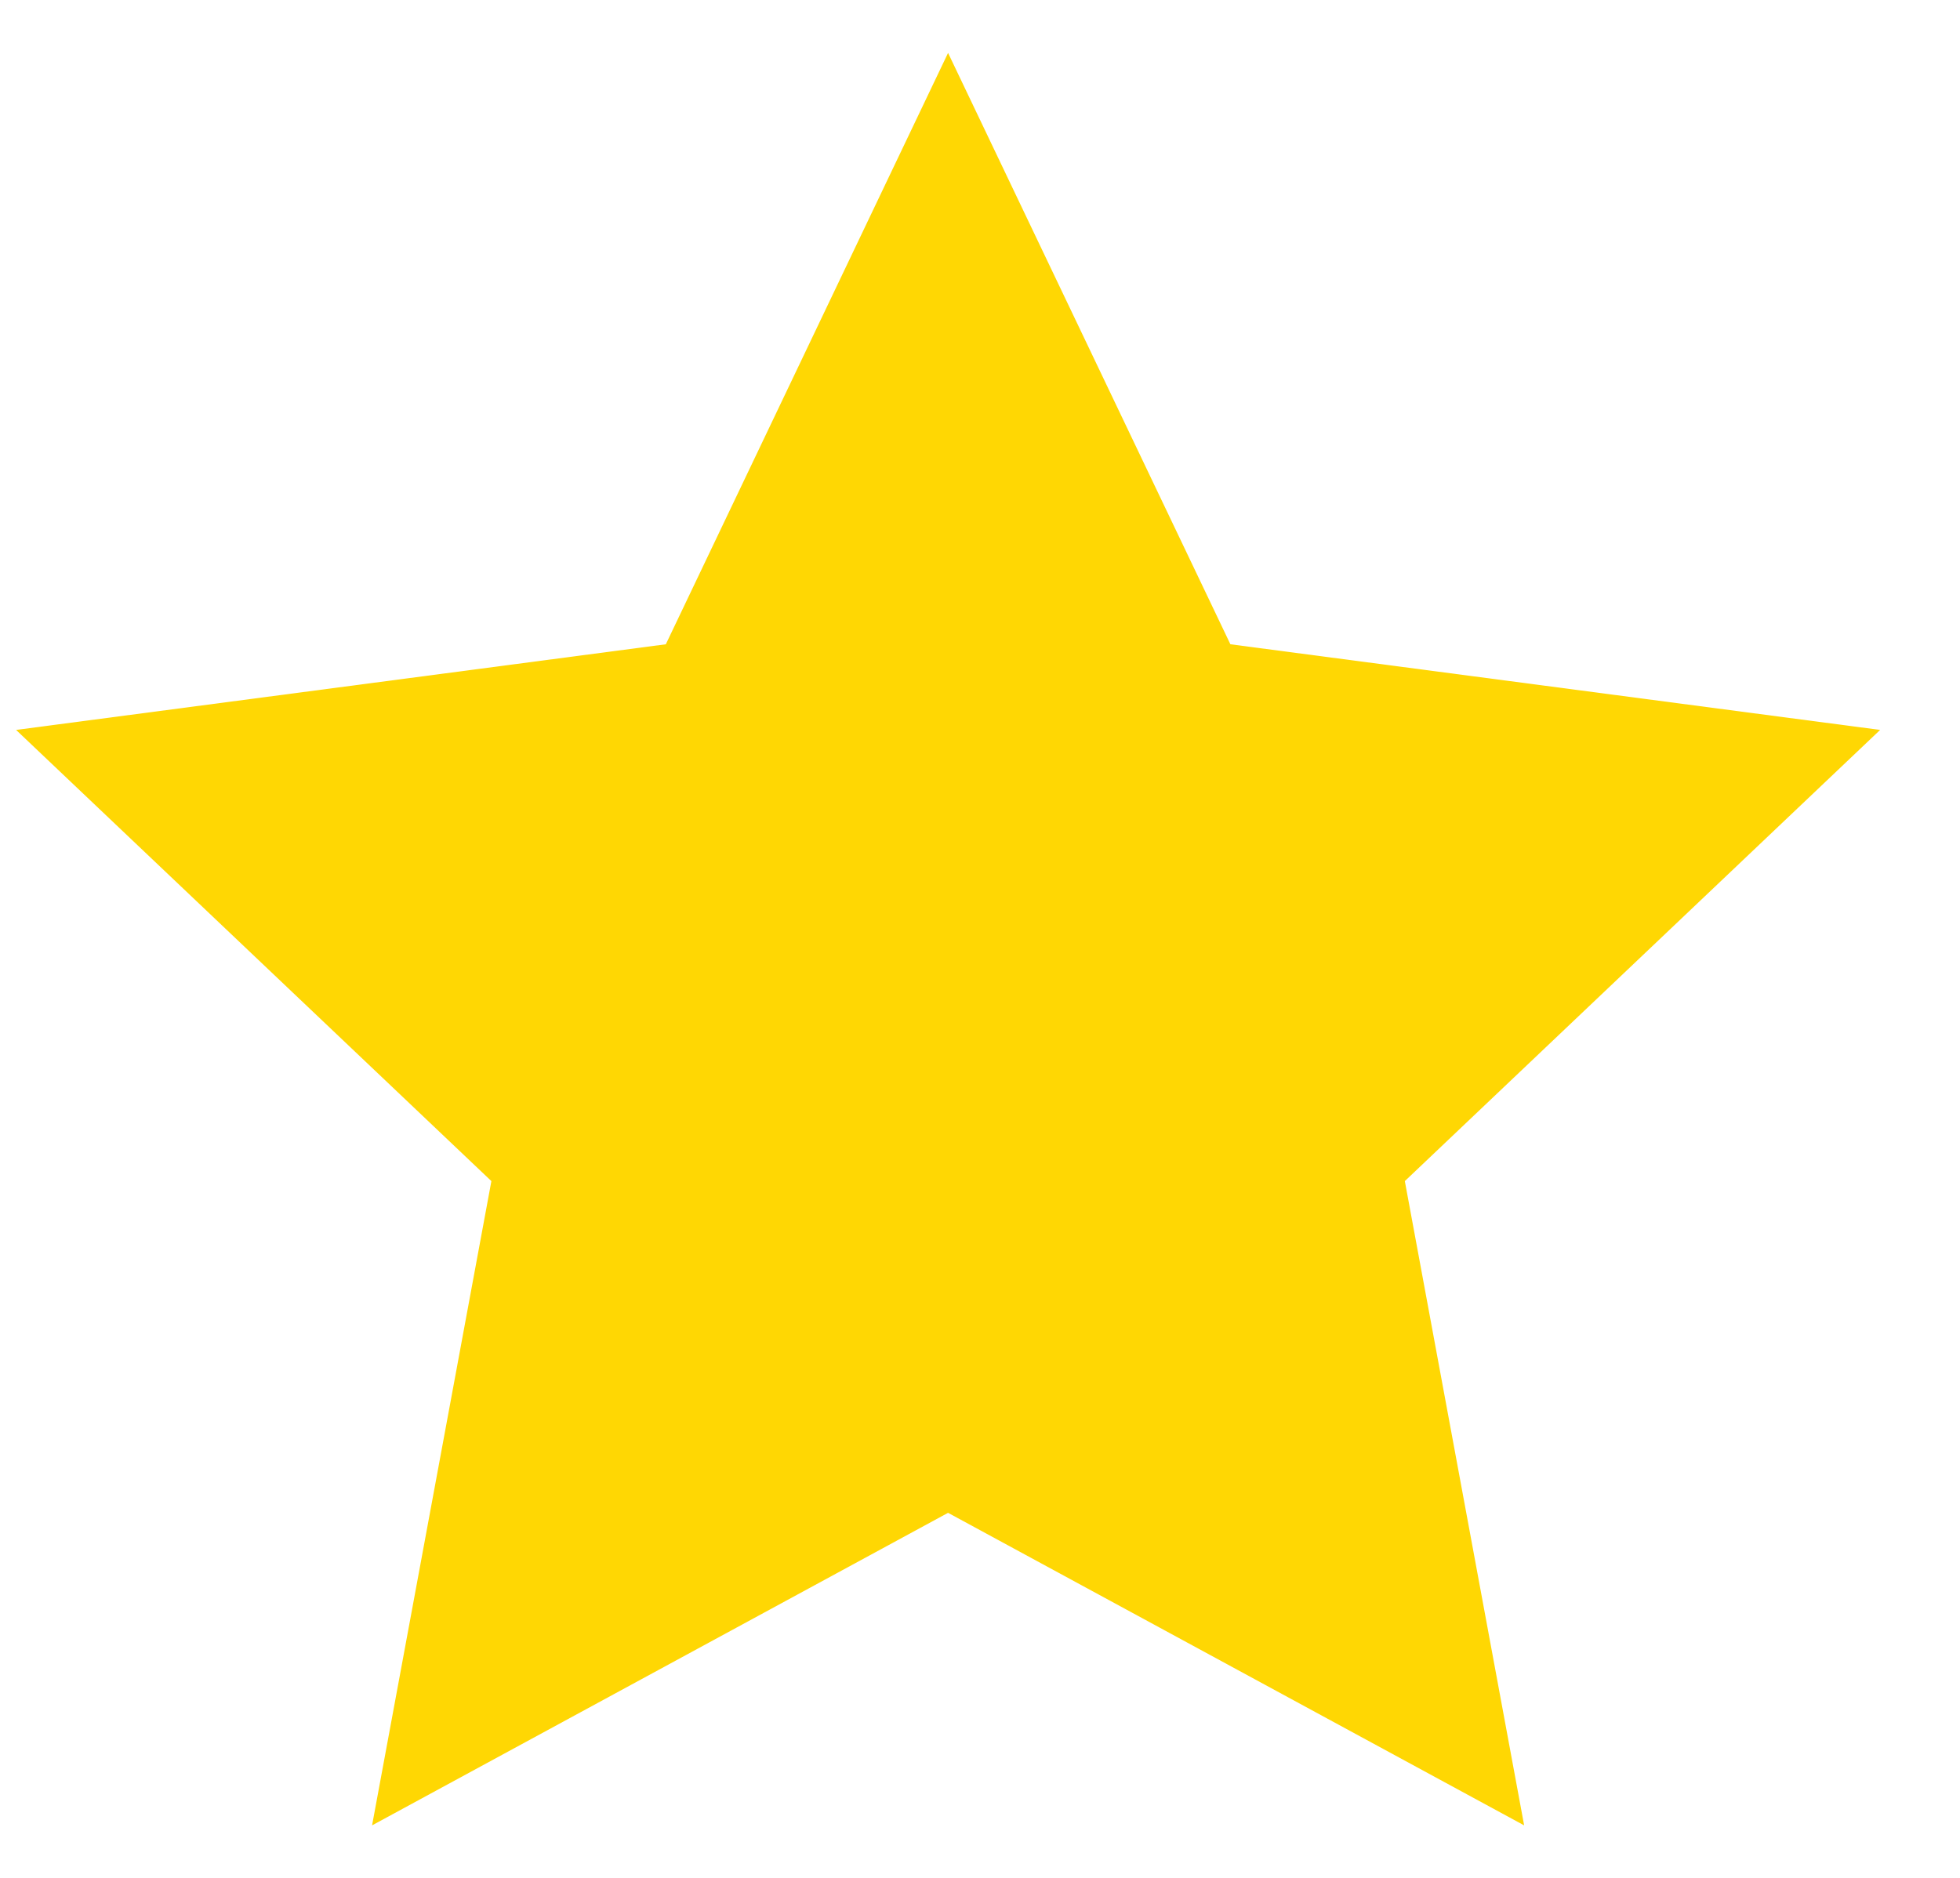
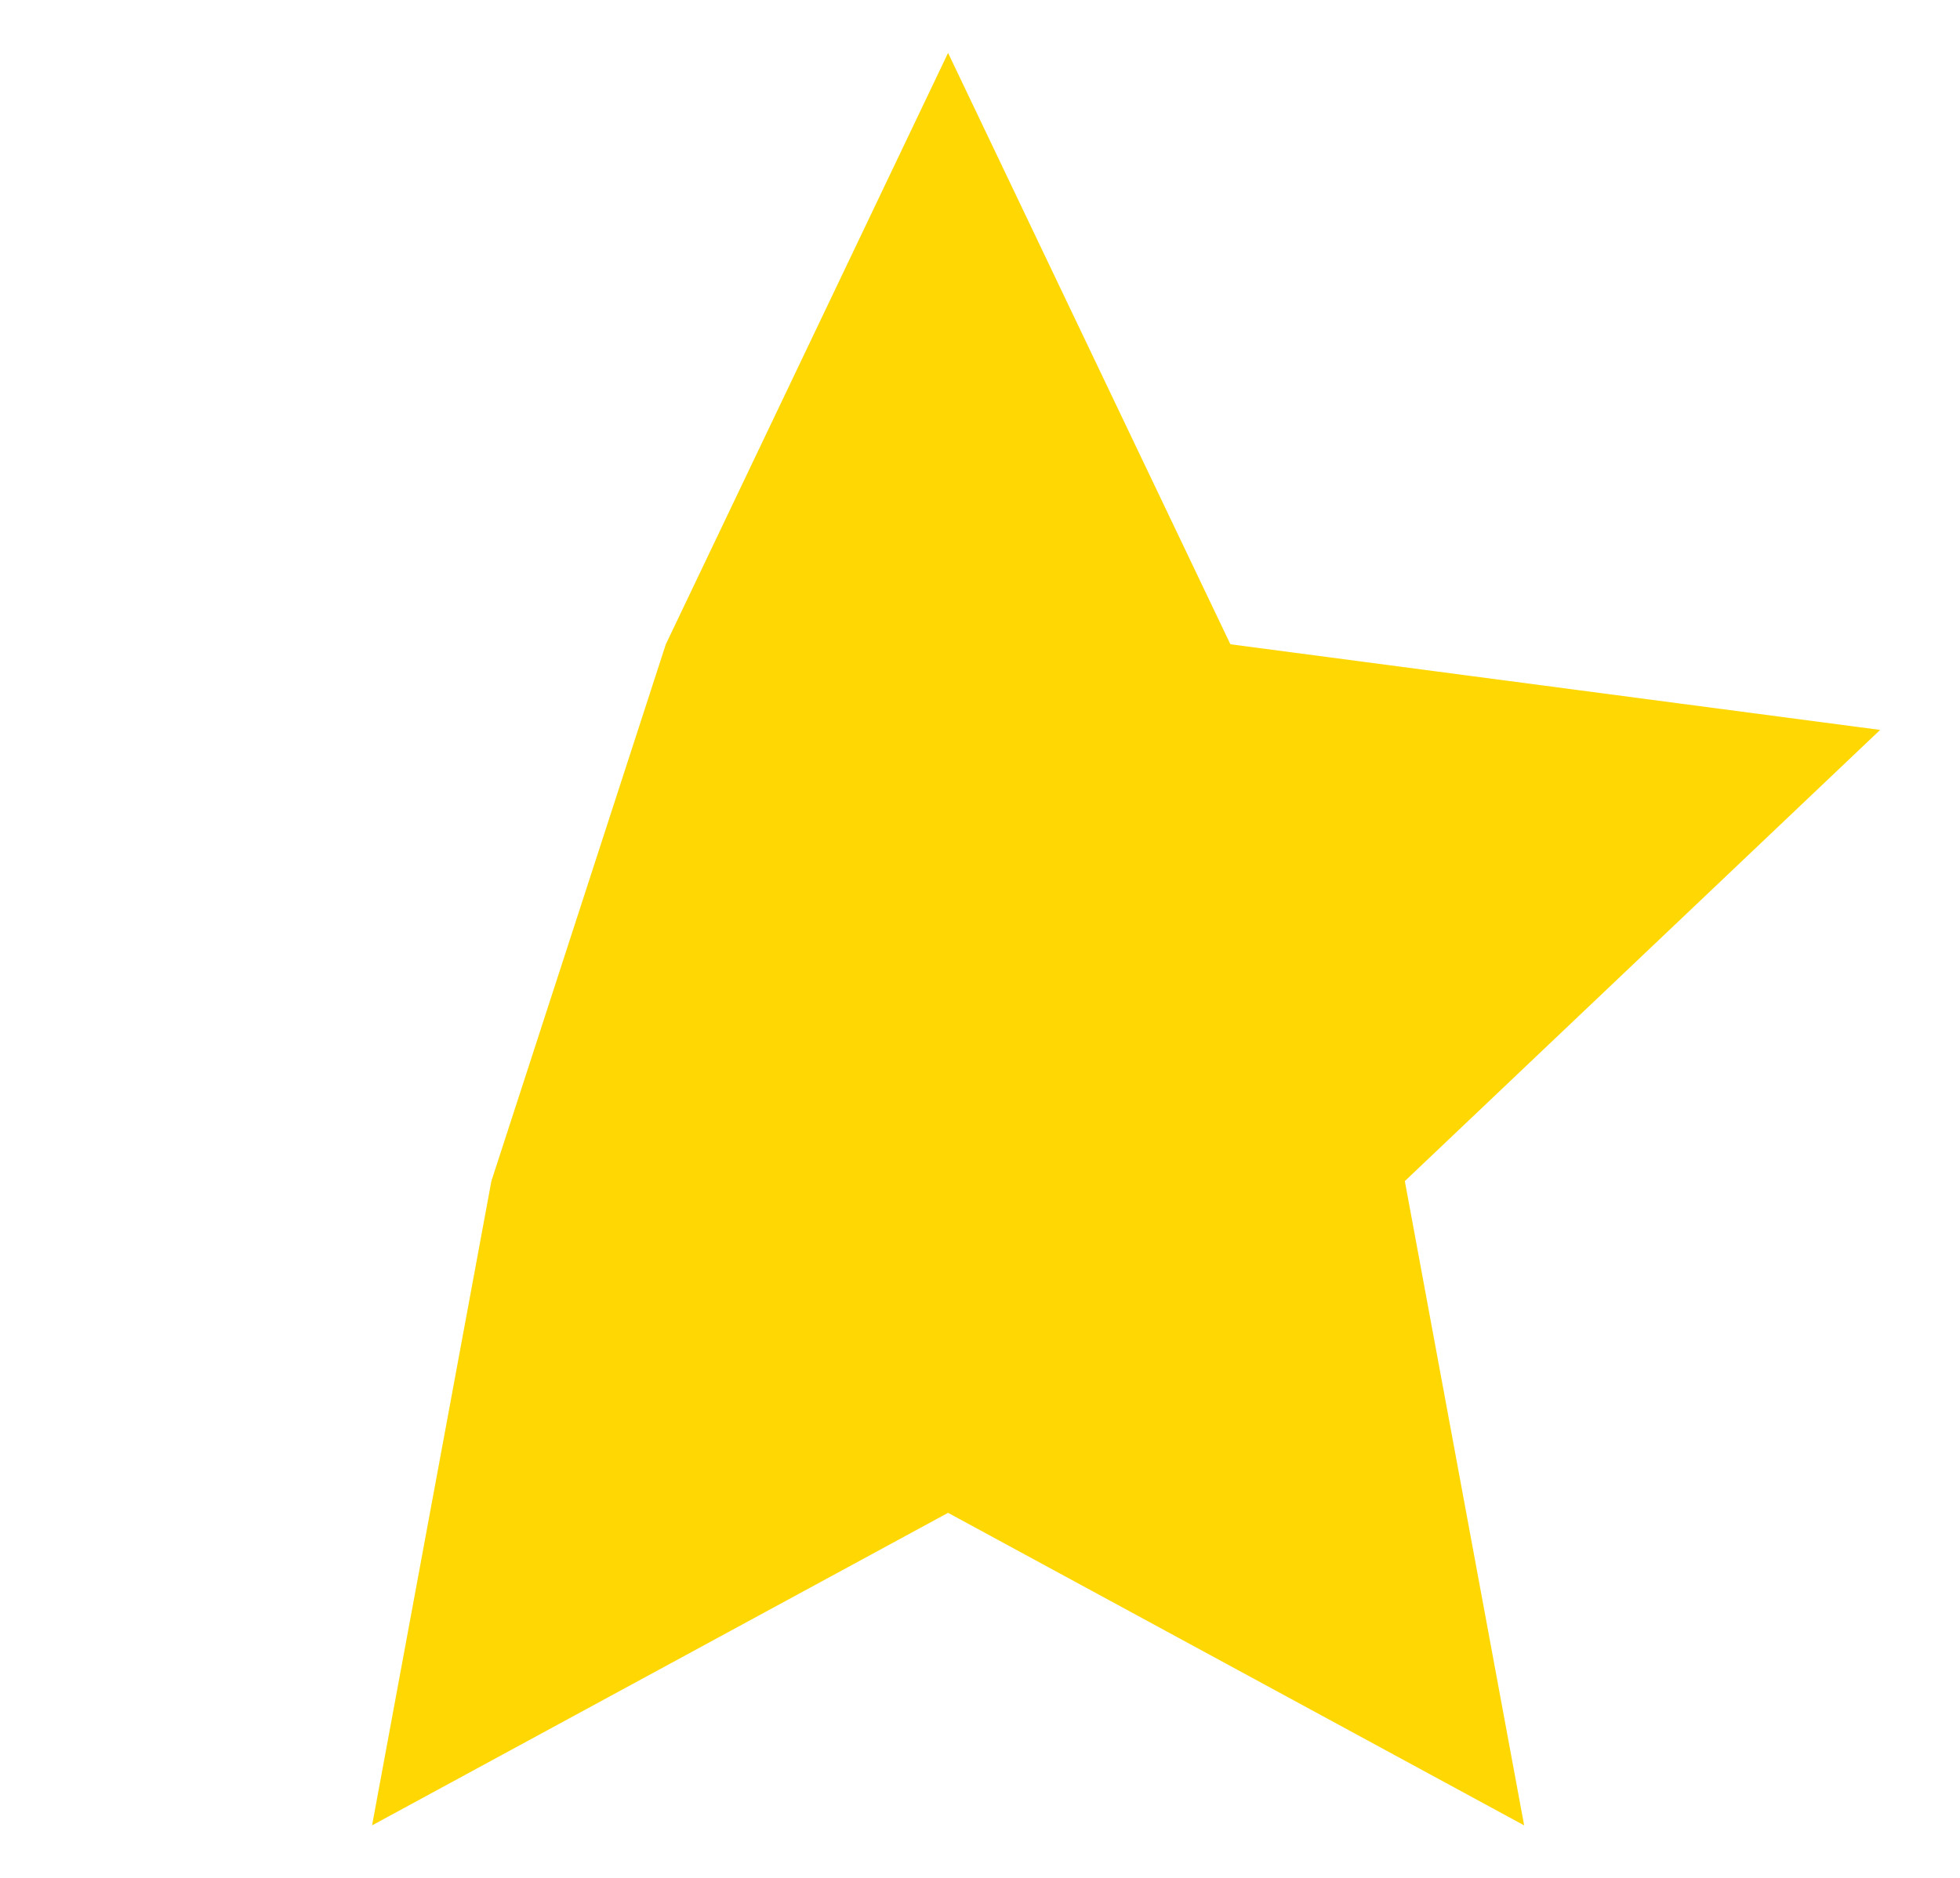
<svg xmlns="http://www.w3.org/2000/svg" width="24" height="23" viewBox="0 0 24 23" fill="none">
-   <path d="M11.609 0.648L15.066 7.891L23.022 8.94L17.202 14.466L18.663 22.357L11.609 18.529L4.556 22.357L6.017 14.466L0.197 8.94L8.153 7.891L11.609 0.648Z" fill="#FFD703" />
+   <path d="M11.609 0.648L15.066 7.891L23.022 8.94L17.202 14.466L18.663 22.357L11.609 18.529L4.556 22.357L6.017 14.466L8.153 7.891L11.609 0.648Z" fill="#FFD703" />
</svg>